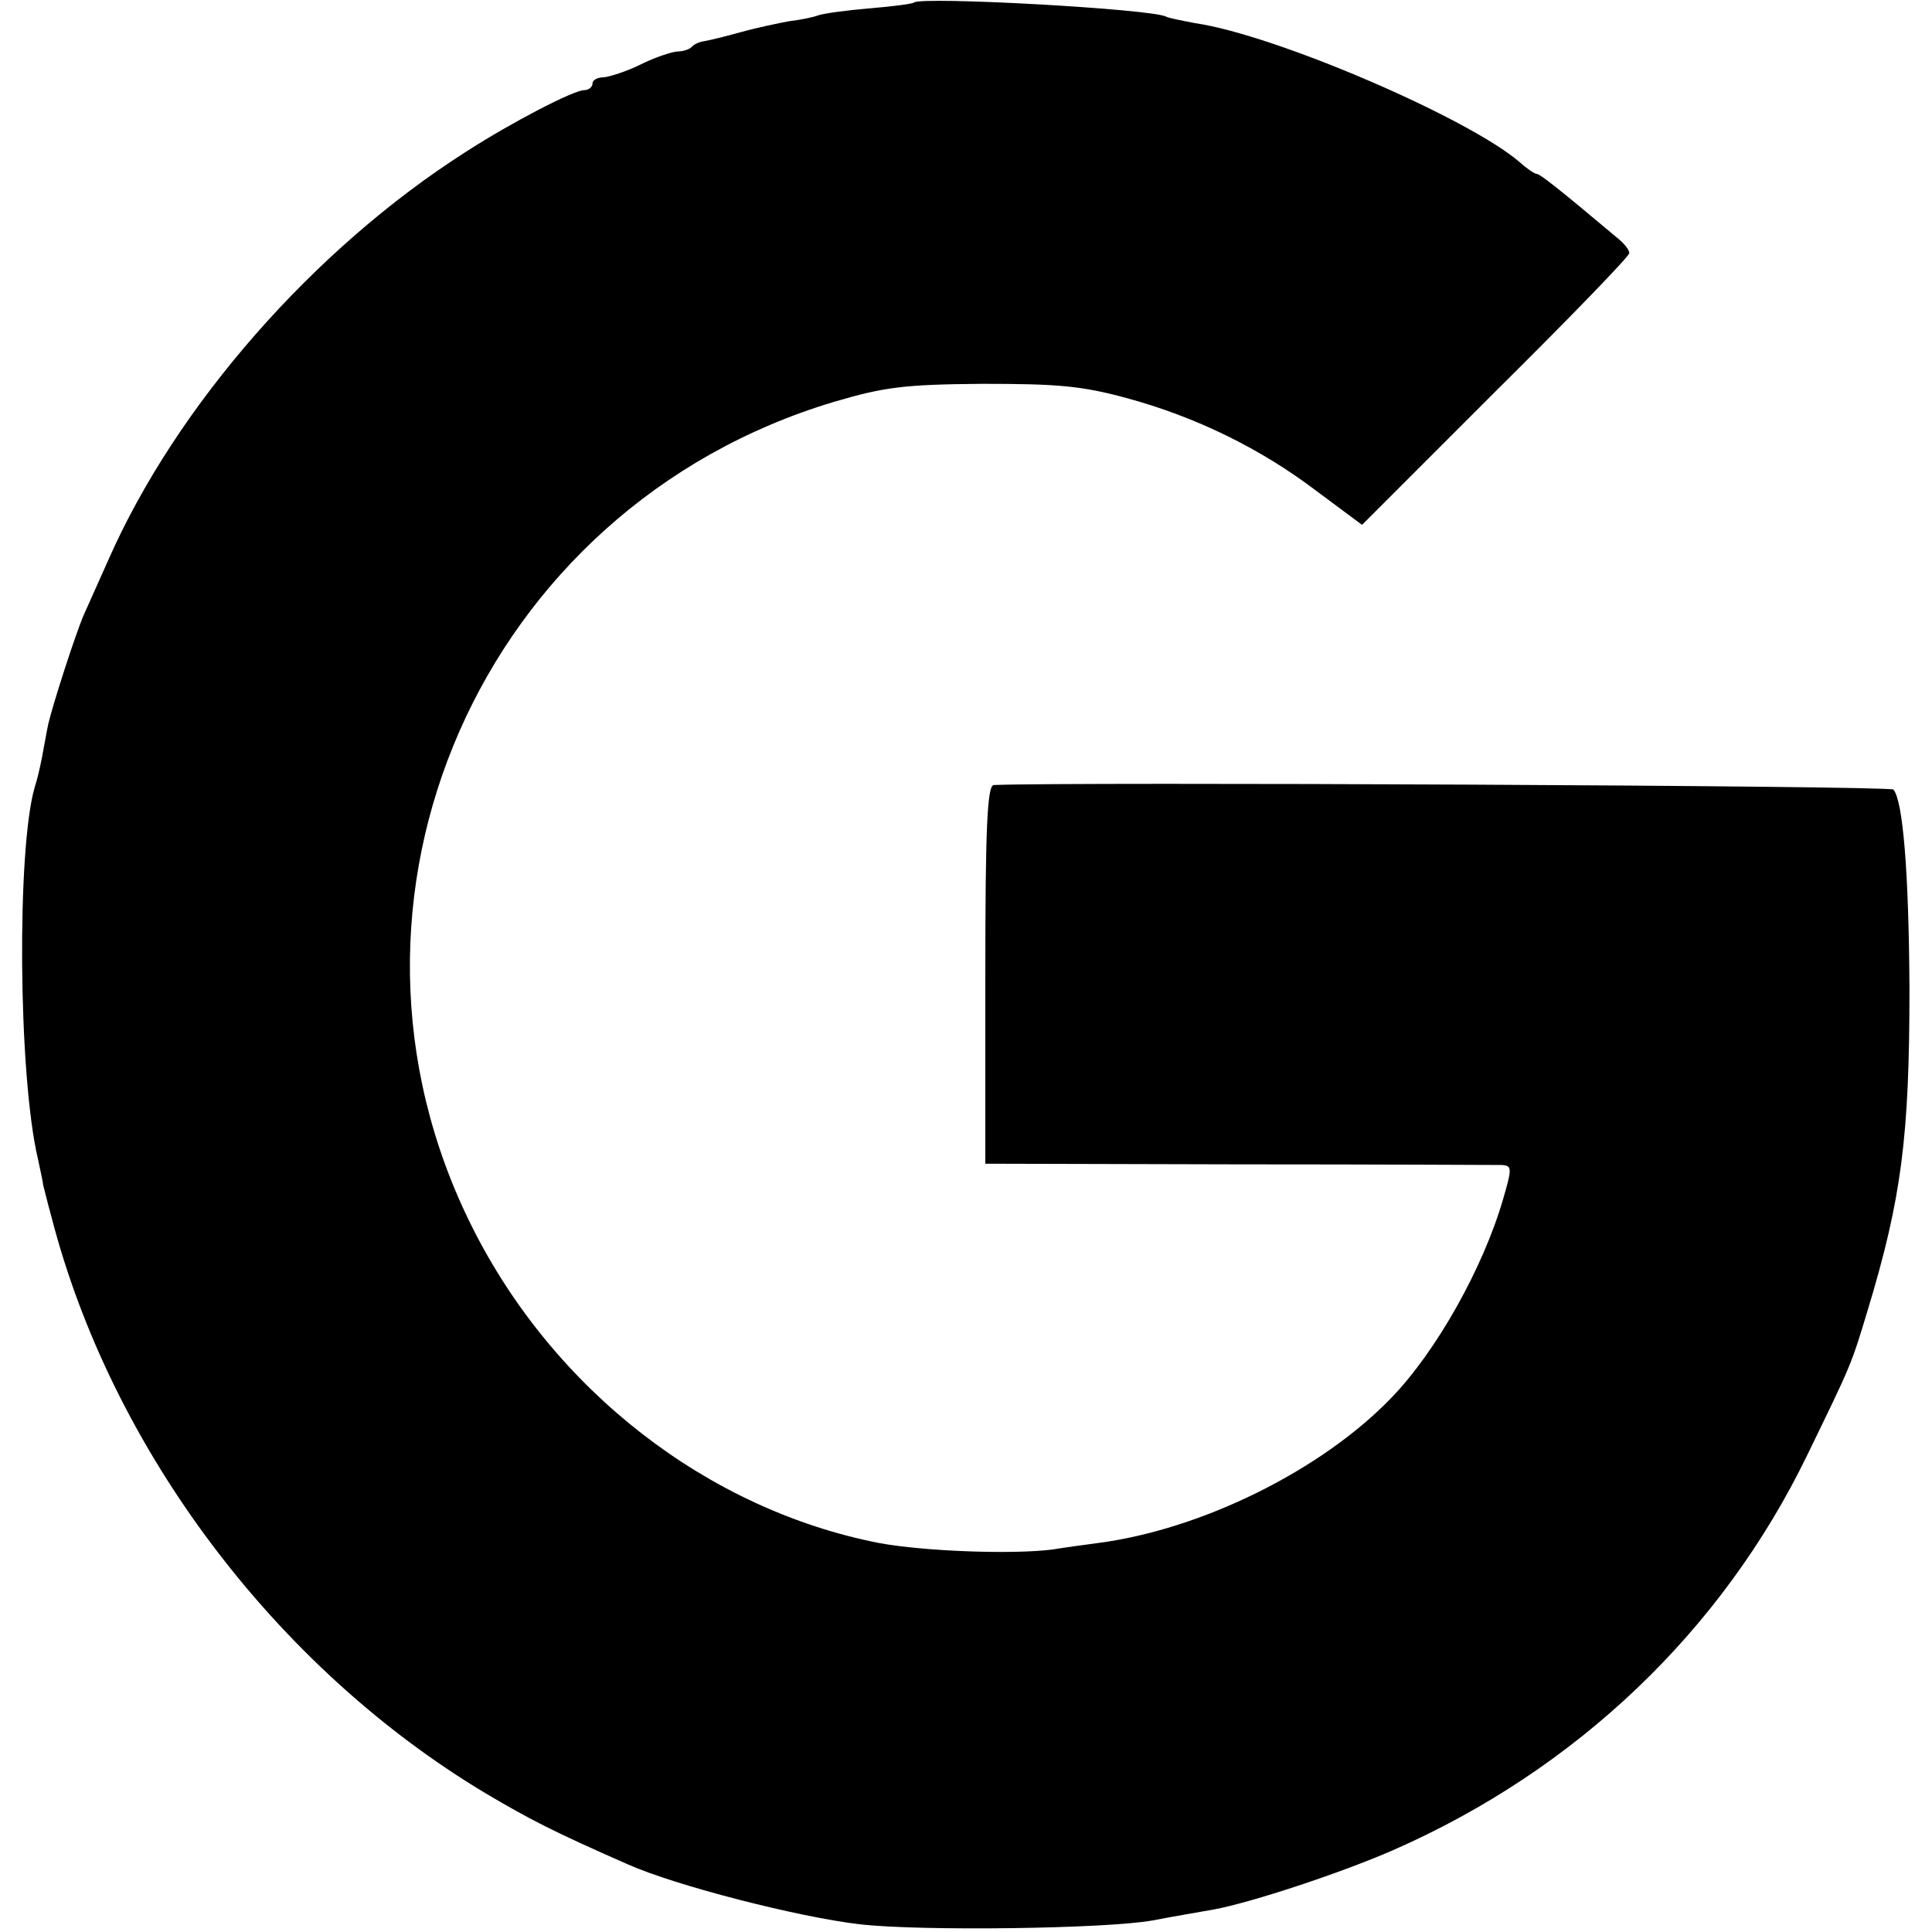
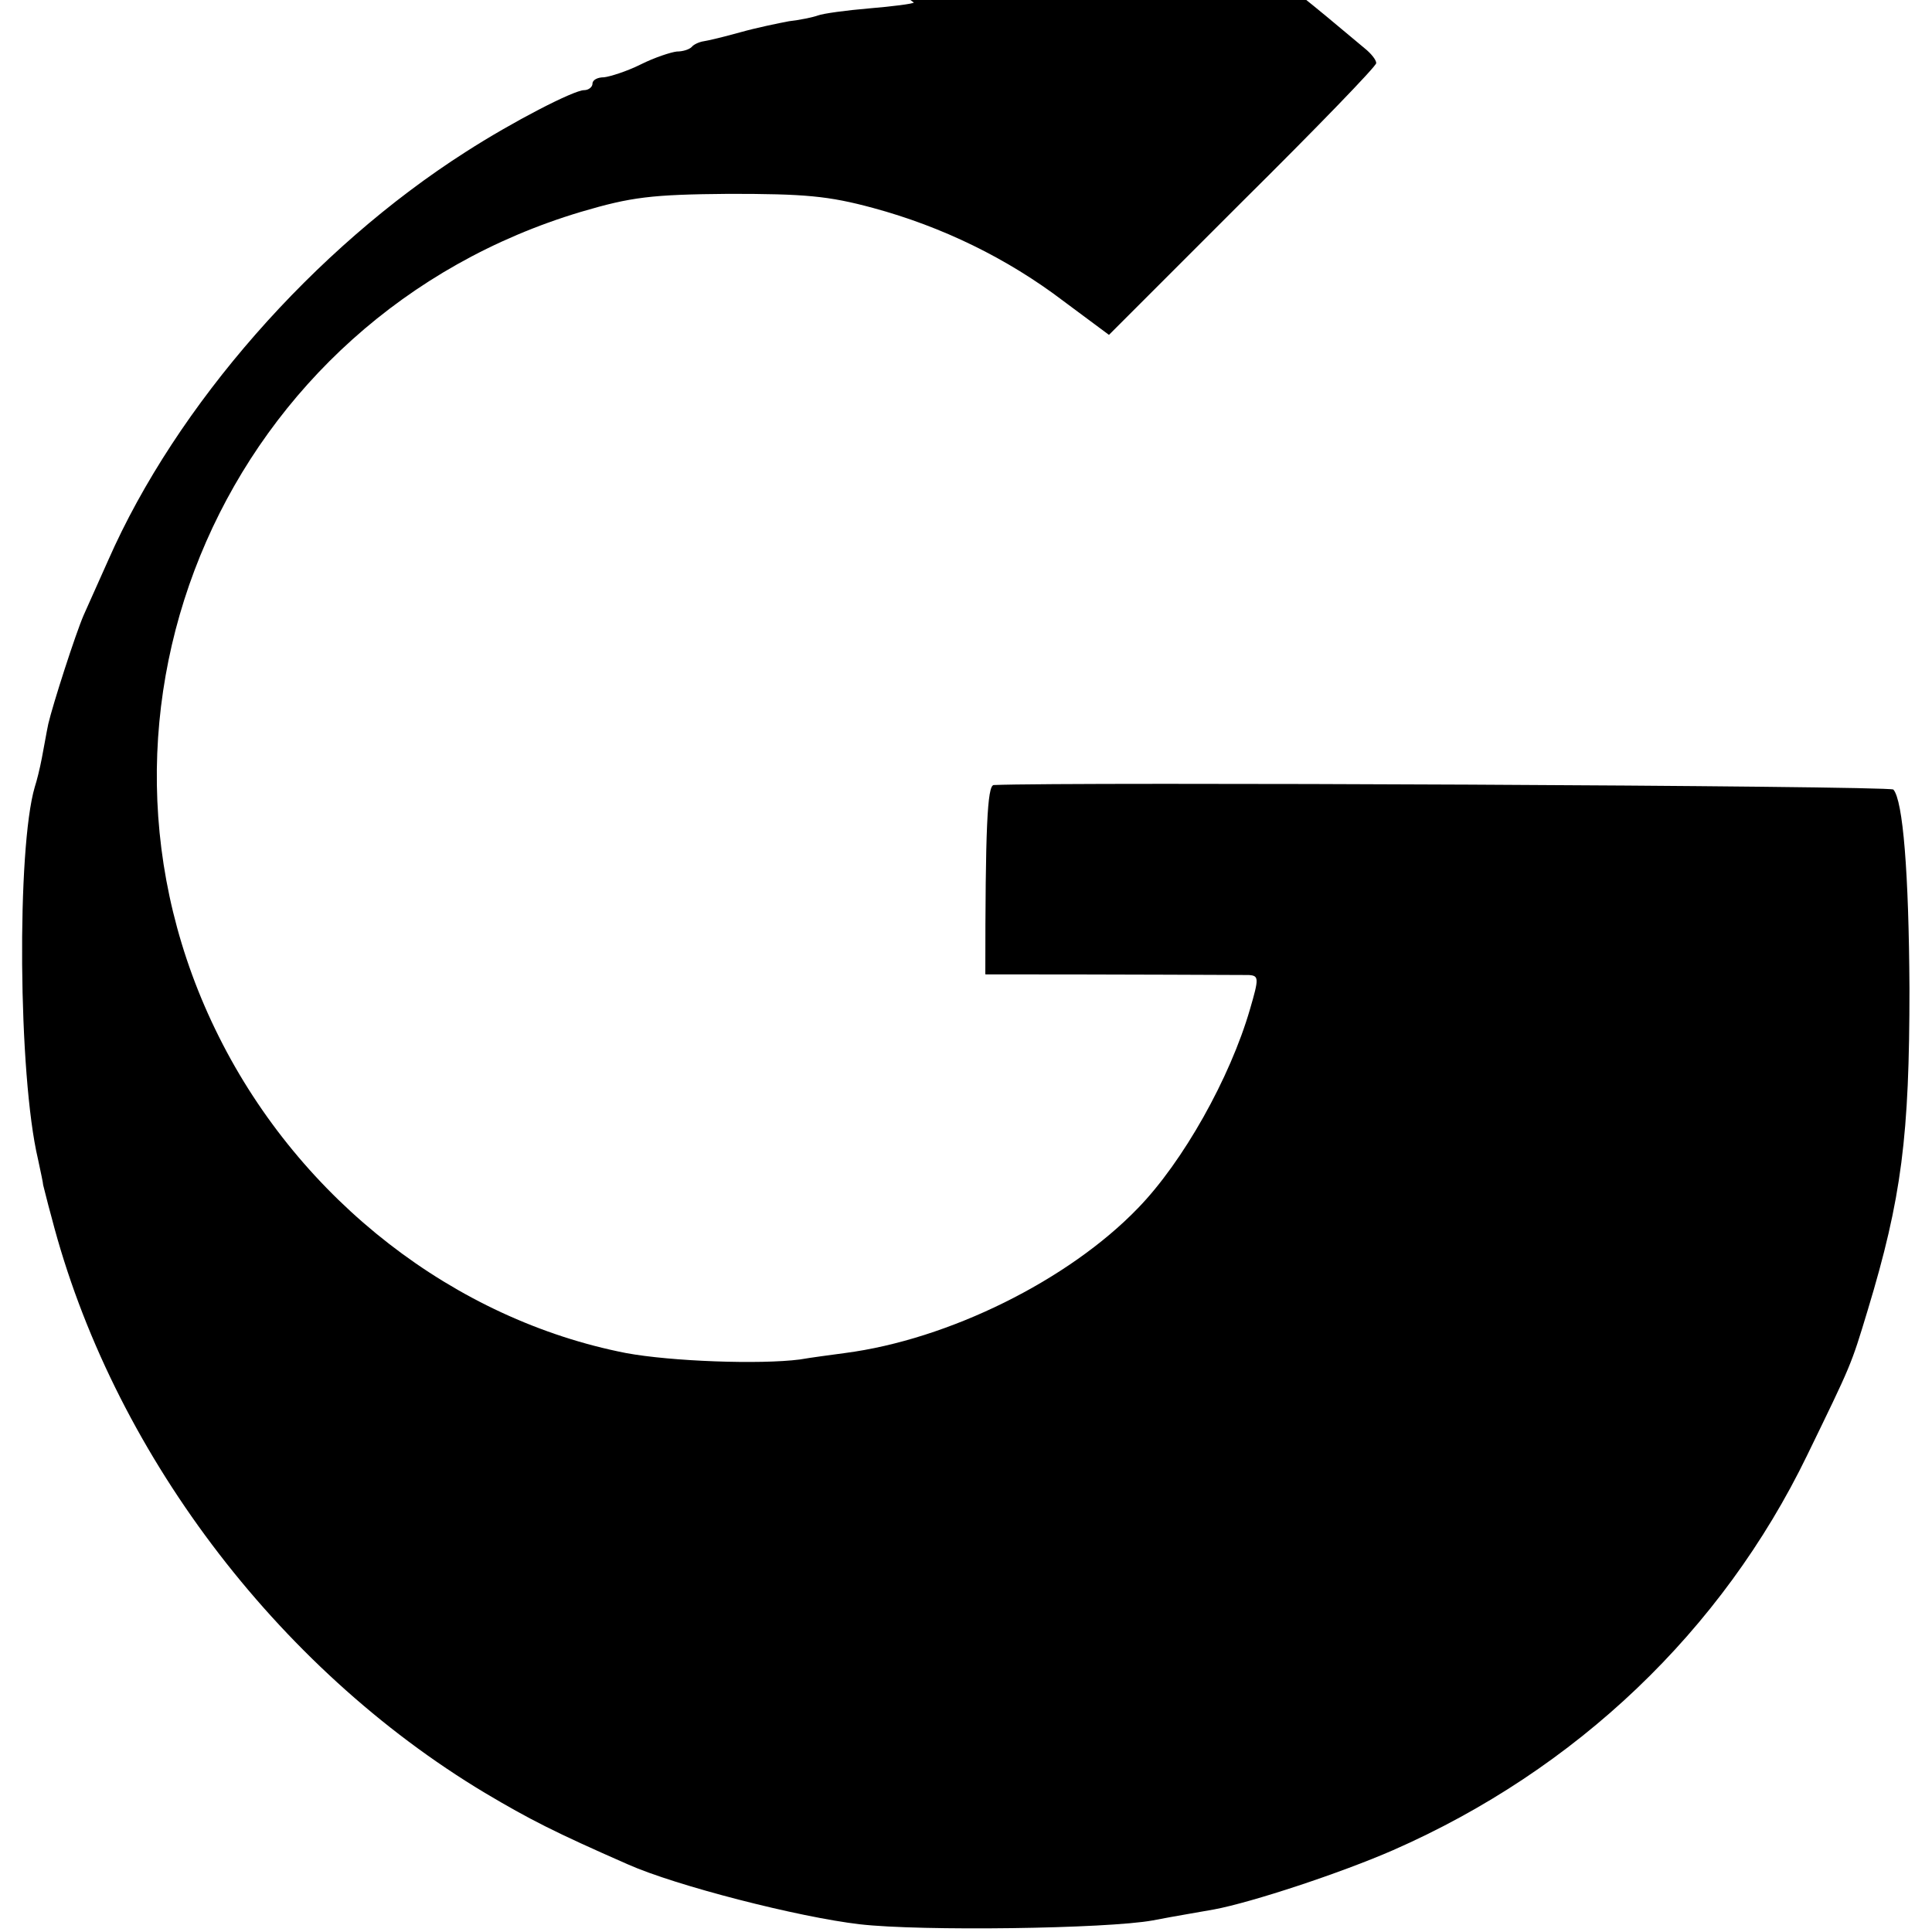
<svg xmlns="http://www.w3.org/2000/svg" version="1.0" width="300pt" height="300pt" viewBox="0 0 300 300" preserveAspectRatio="xMidYMid meet">
  <g transform="translate(0,300) scale(0.1,-0.1)" fill="#000000" stroke="none">
-     <path d="M1419 2996 c-2 -2 -33 -6 -69 -9 -36 -3 -72 -8 -80 -11 -8 -3 -28 -7 -45 -9 -16 -3 -50 -10 -75 -17 -25 -7 -50 -13 -57 -14 -7 -1 -16 -5 -19 -9 -4 -4 -14 -7 -23 -7 -9 -1 -34 -9 -56 -20 -22 -11 -48 -19 -57 -20 -10 0 -18 -4 -18 -10 0 -5 -6 -10 -13 -10 -16 0 -111 -49 -184 -96 -235 -150 -449 -393 -555 -634 -16 -36 -33 -74 -38 -85 -13 -30 -48 -139 -55 -169 -3 -14 -7 -38 -10 -53 -3 -16 -8 -36 -11 -45 -28 -95 -26 -447 5 -578 4 -19 8 -37 8 -40 1 -3 6 -25 13 -50 93 -360 348 -699 673 -894 69 -41 108 -61 222 -111 74 -33 265 -82 360 -93 95 -11 384 -7 455 6 36 7 79 14 95 17 59 11 198 57 278 92 285 125 511 341 643 613 69 142 68 139 94 225 53 175 65 271 65 500 -1 180 -10 292 -25 309 -6 6 -1282 12 -1397 7 -10 -1 -13 -67 -13 -294 l0 -294 393 -1 c215 0 400 -1 409 -1 16 -1 16 -5 2 -53 -31 -107 -104 -237 -174 -309 -108 -112 -294 -204 -455 -225 -22 -3 -53 -7 -70 -10 -62 -8 -200 -3 -270 10 -266 52 -505 237 -632 491 -254 507 14 1117 562 1281 78 23 109 27 230 28 117 0 154 -3 224 -22 107 -29 208 -78 296 -145 l70 -52 207 207 c115 114 208 210 208 215 0 5 -8 15 -18 23 -94 79 -121 100 -126 100 -3 0 -15 8 -26 18 -80 69 -380 198 -504 216 -21 4 -41 8 -45 10 -19 12 -381 32 -392 22z" />
+     <path d="M1419 2996 c-2 -2 -33 -6 -69 -9 -36 -3 -72 -8 -80 -11 -8 -3 -28 -7 -45 -9 -16 -3 -50 -10 -75 -17 -25 -7 -50 -13 -57 -14 -7 -1 -16 -5 -19 -9 -4 -4 -14 -7 -23 -7 -9 -1 -34 -9 -56 -20 -22 -11 -48 -19 -57 -20 -10 0 -18 -4 -18 -10 0 -5 -6 -10 -13 -10 -16 0 -111 -49 -184 -96 -235 -150 -449 -393 -555 -634 -16 -36 -33 -74 -38 -85 -13 -30 -48 -139 -55 -169 -3 -14 -7 -38 -10 -53 -3 -16 -8 -36 -11 -45 -28 -95 -26 -447 5 -578 4 -19 8 -37 8 -40 1 -3 6 -25 13 -50 93 -360 348 -699 673 -894 69 -41 108 -61 222 -111 74 -33 265 -82 360 -93 95 -11 384 -7 455 6 36 7 79 14 95 17 59 11 198 57 278 92 285 125 511 341 643 613 69 142 68 139 94 225 53 175 65 271 65 500 -1 180 -10 292 -25 309 -6 6 -1282 12 -1397 7 -10 -1 -13 -67 -13 -294 c215 0 400 -1 409 -1 16 -1 16 -5 2 -53 -31 -107 -104 -237 -174 -309 -108 -112 -294 -204 -455 -225 -22 -3 -53 -7 -70 -10 -62 -8 -200 -3 -270 10 -266 52 -505 237 -632 491 -254 507 14 1117 562 1281 78 23 109 27 230 28 117 0 154 -3 224 -22 107 -29 208 -78 296 -145 l70 -52 207 207 c115 114 208 210 208 215 0 5 -8 15 -18 23 -94 79 -121 100 -126 100 -3 0 -15 8 -26 18 -80 69 -380 198 -504 216 -21 4 -41 8 -45 10 -19 12 -381 32 -392 22z" />
  </g>
</svg>